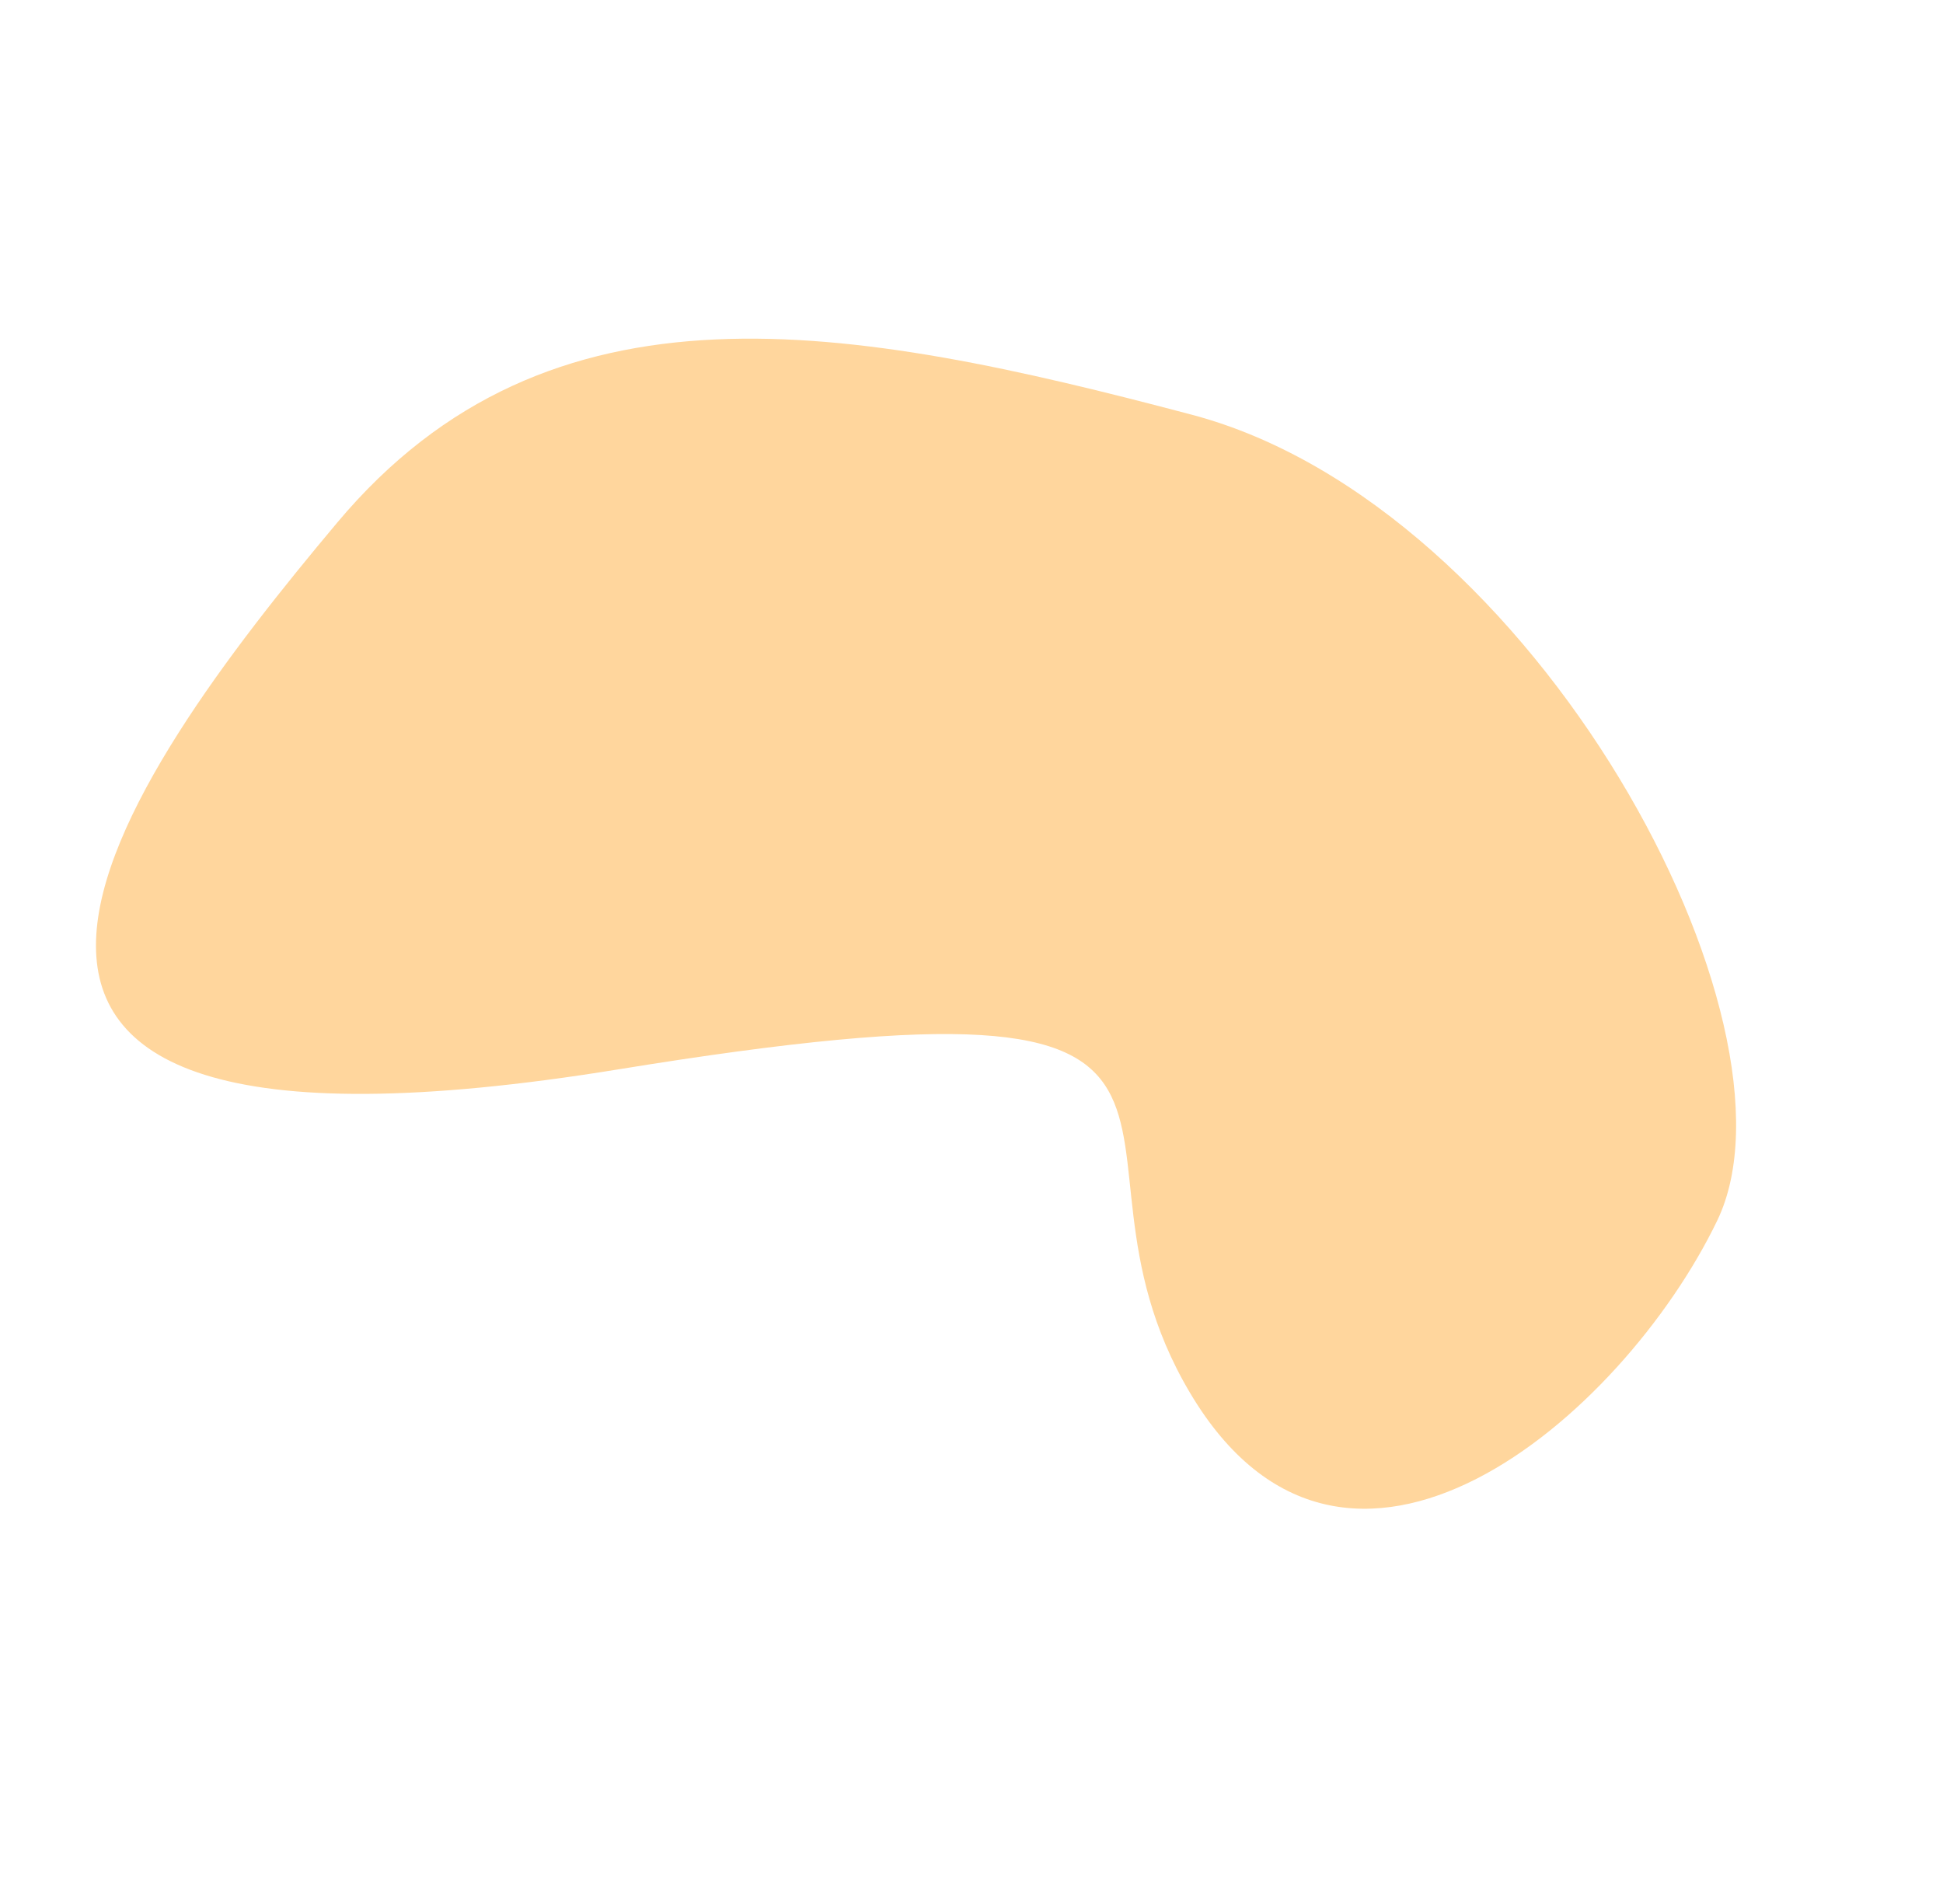
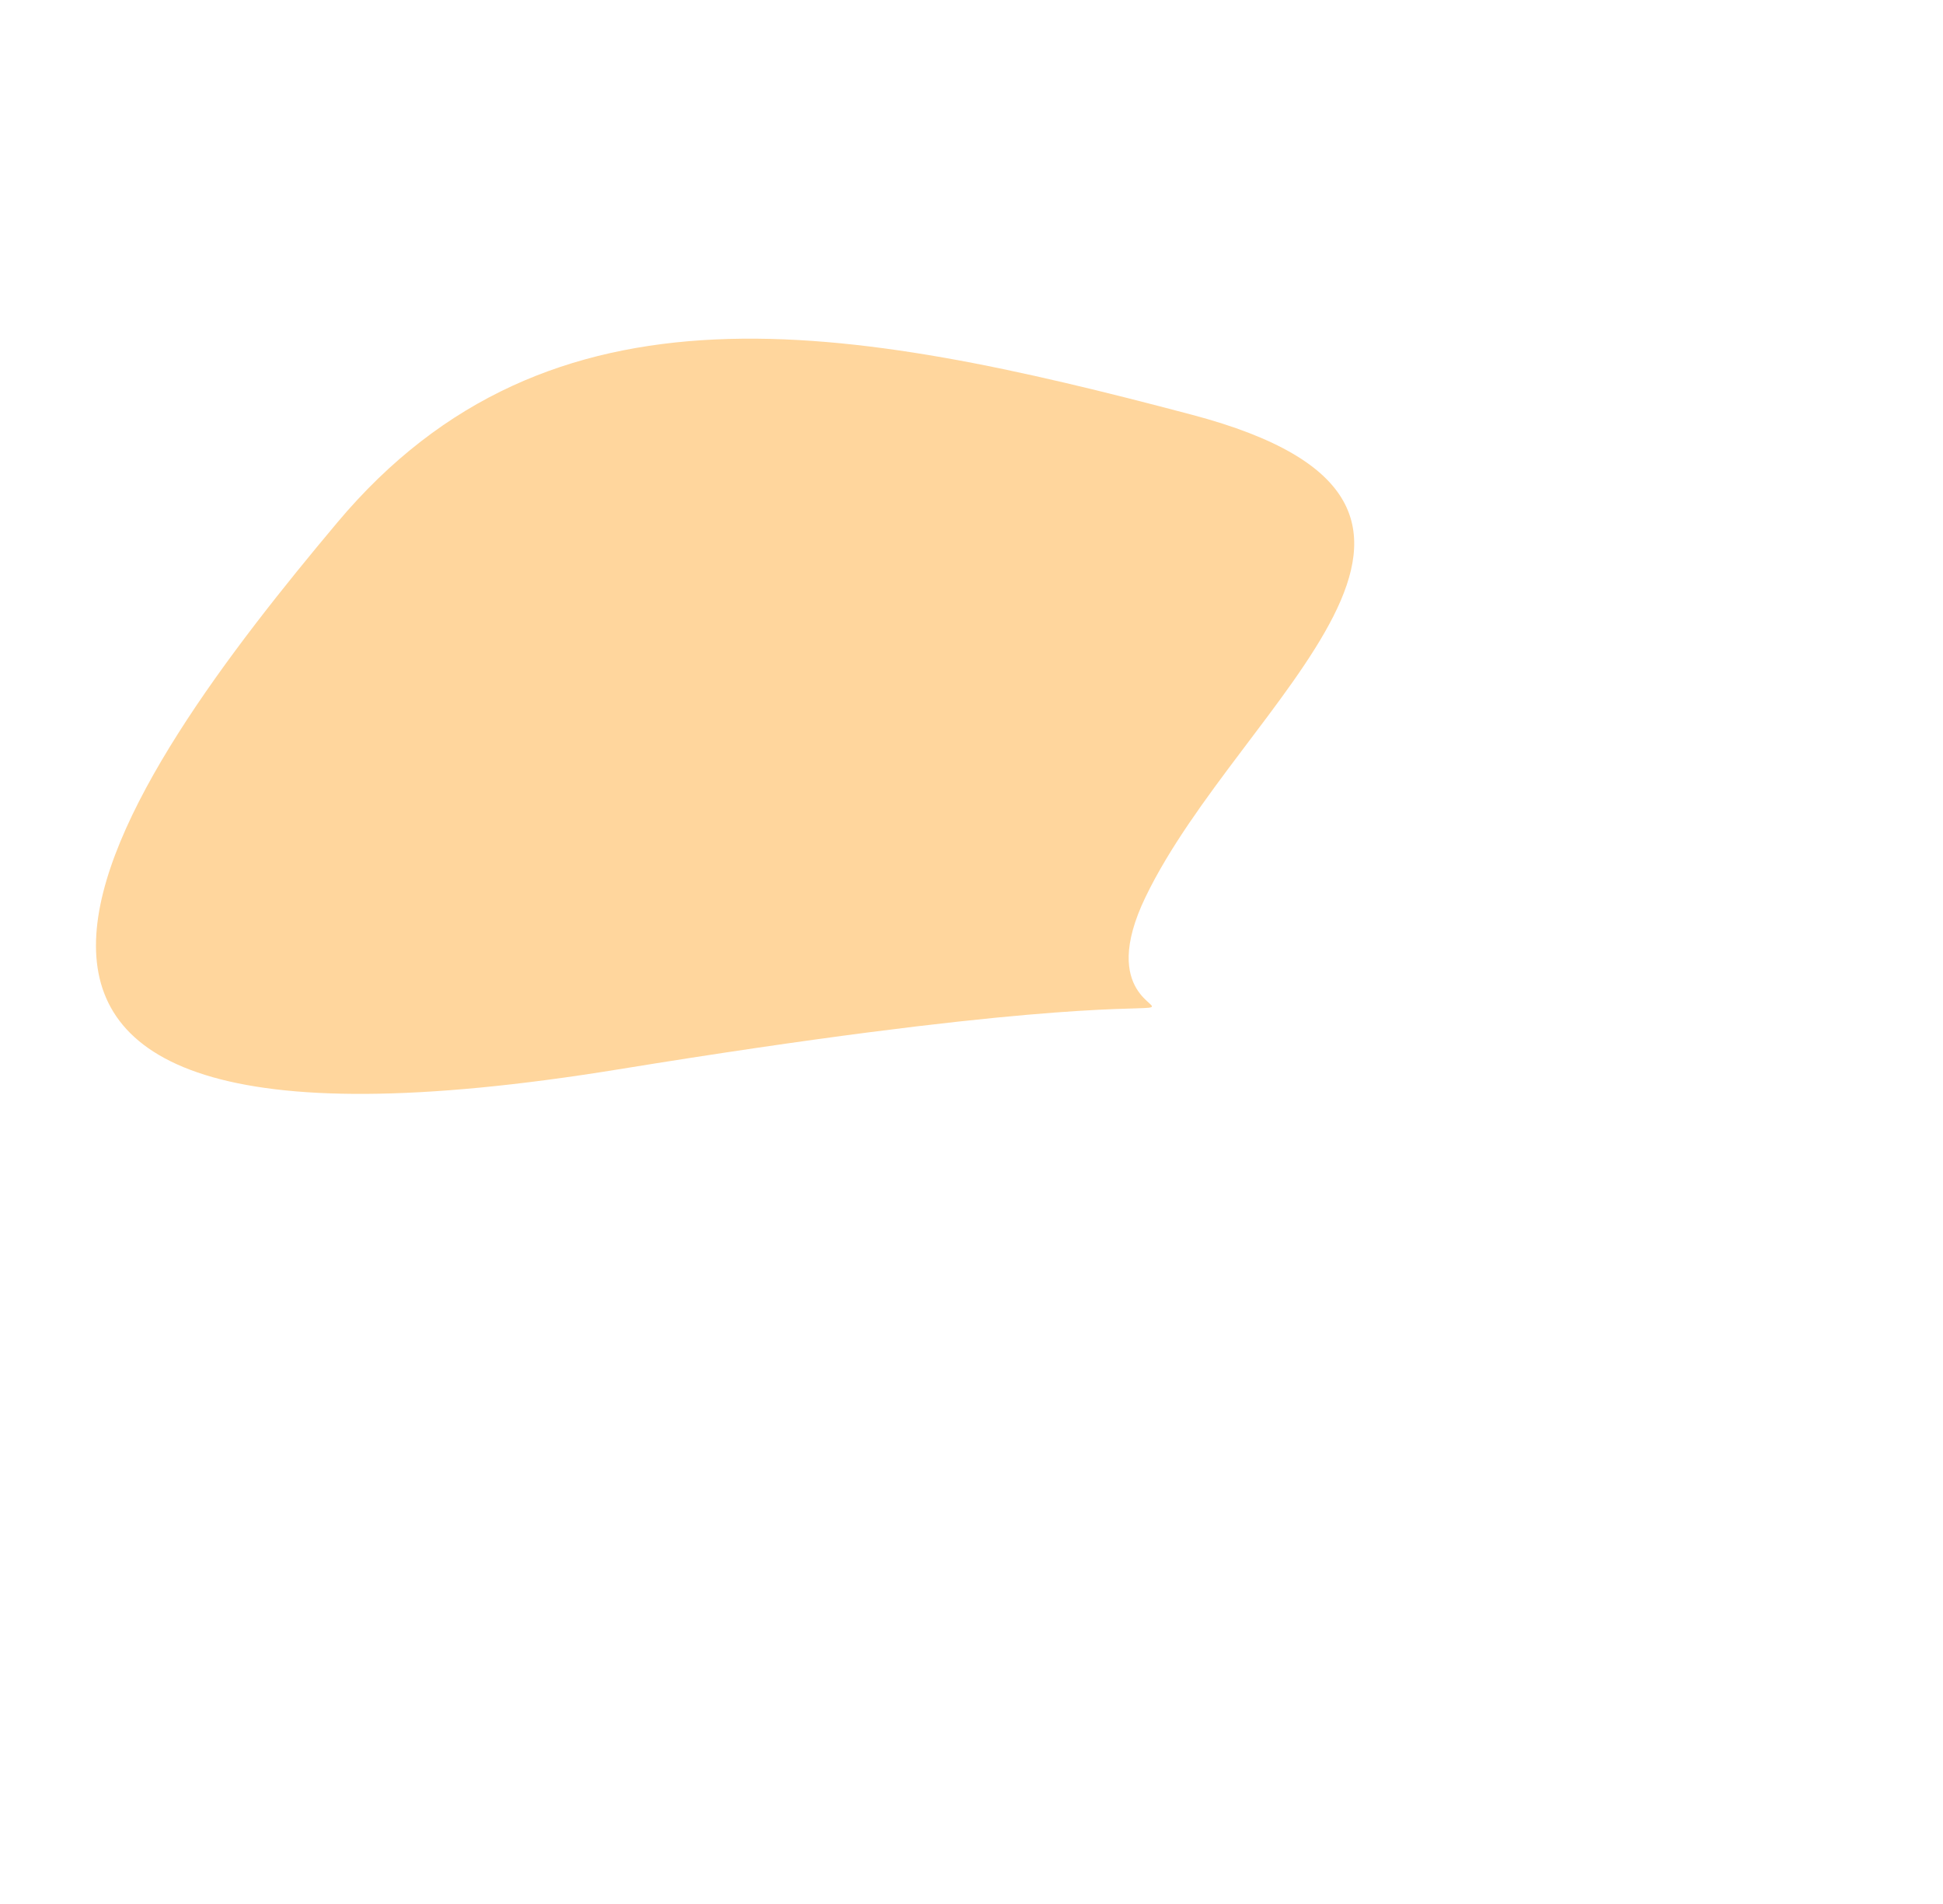
<svg xmlns="http://www.w3.org/2000/svg" id="STEAM_blob" data-name="STEAM blob" width="665.719" height="652.34" viewBox="0 0 665.719 652.34">
-   <path id="Path_972" data-name="Path 972" d="M200.578,26.24C90.189,78.131,0,129.383,0,242.739s11.676,293.432,194.23,81.625C352.7,140.5,316.958,248.922,415.549,283.413s118.8-88.81,100.385-161.333S310.967-25.651,200.578,26.24Z" transform="translate(271.601 -6.914) rotate(40)" fill="rgba(255,161,33,0.44)" />
+   <path id="Path_972" data-name="Path 972" d="M200.578,26.24C90.189,78.131,0,129.383,0,242.739s11.676,293.432,194.23,81.625s118.8-88.81,100.385-161.333S310.967-25.651,200.578,26.24Z" transform="translate(271.601 -6.914) rotate(40)" fill="rgba(255,161,33,0.44)" />
</svg>